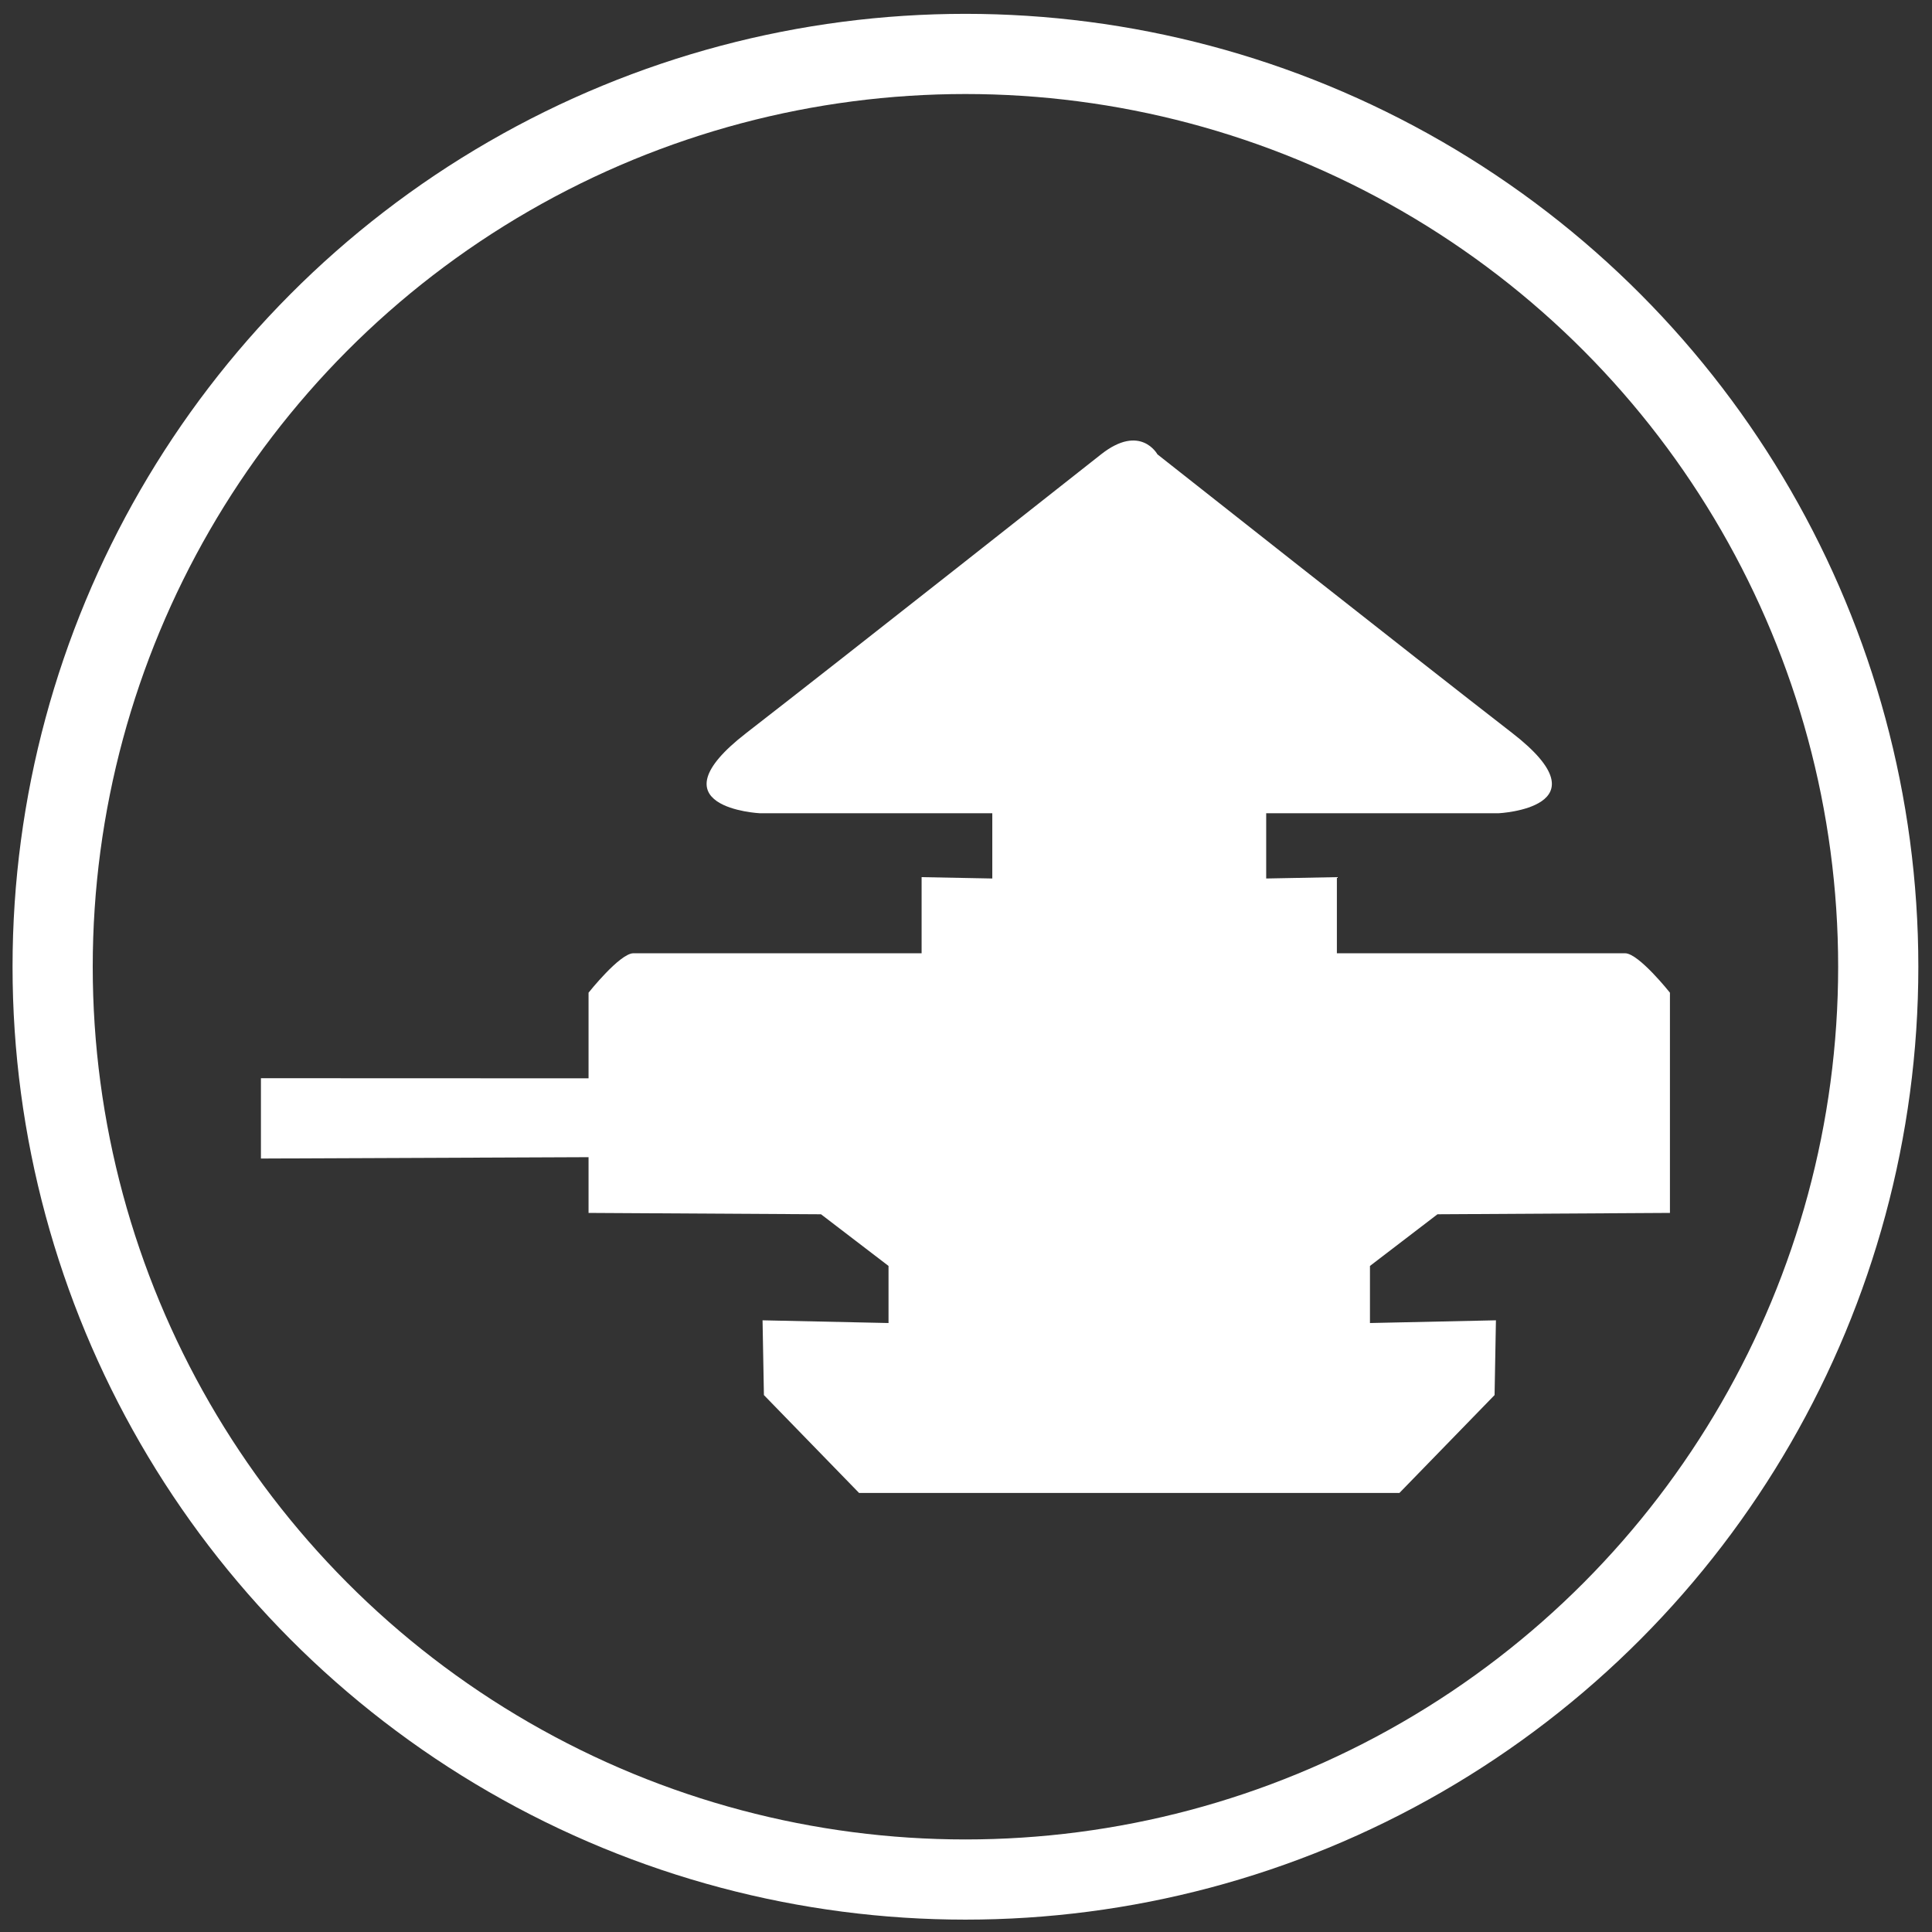
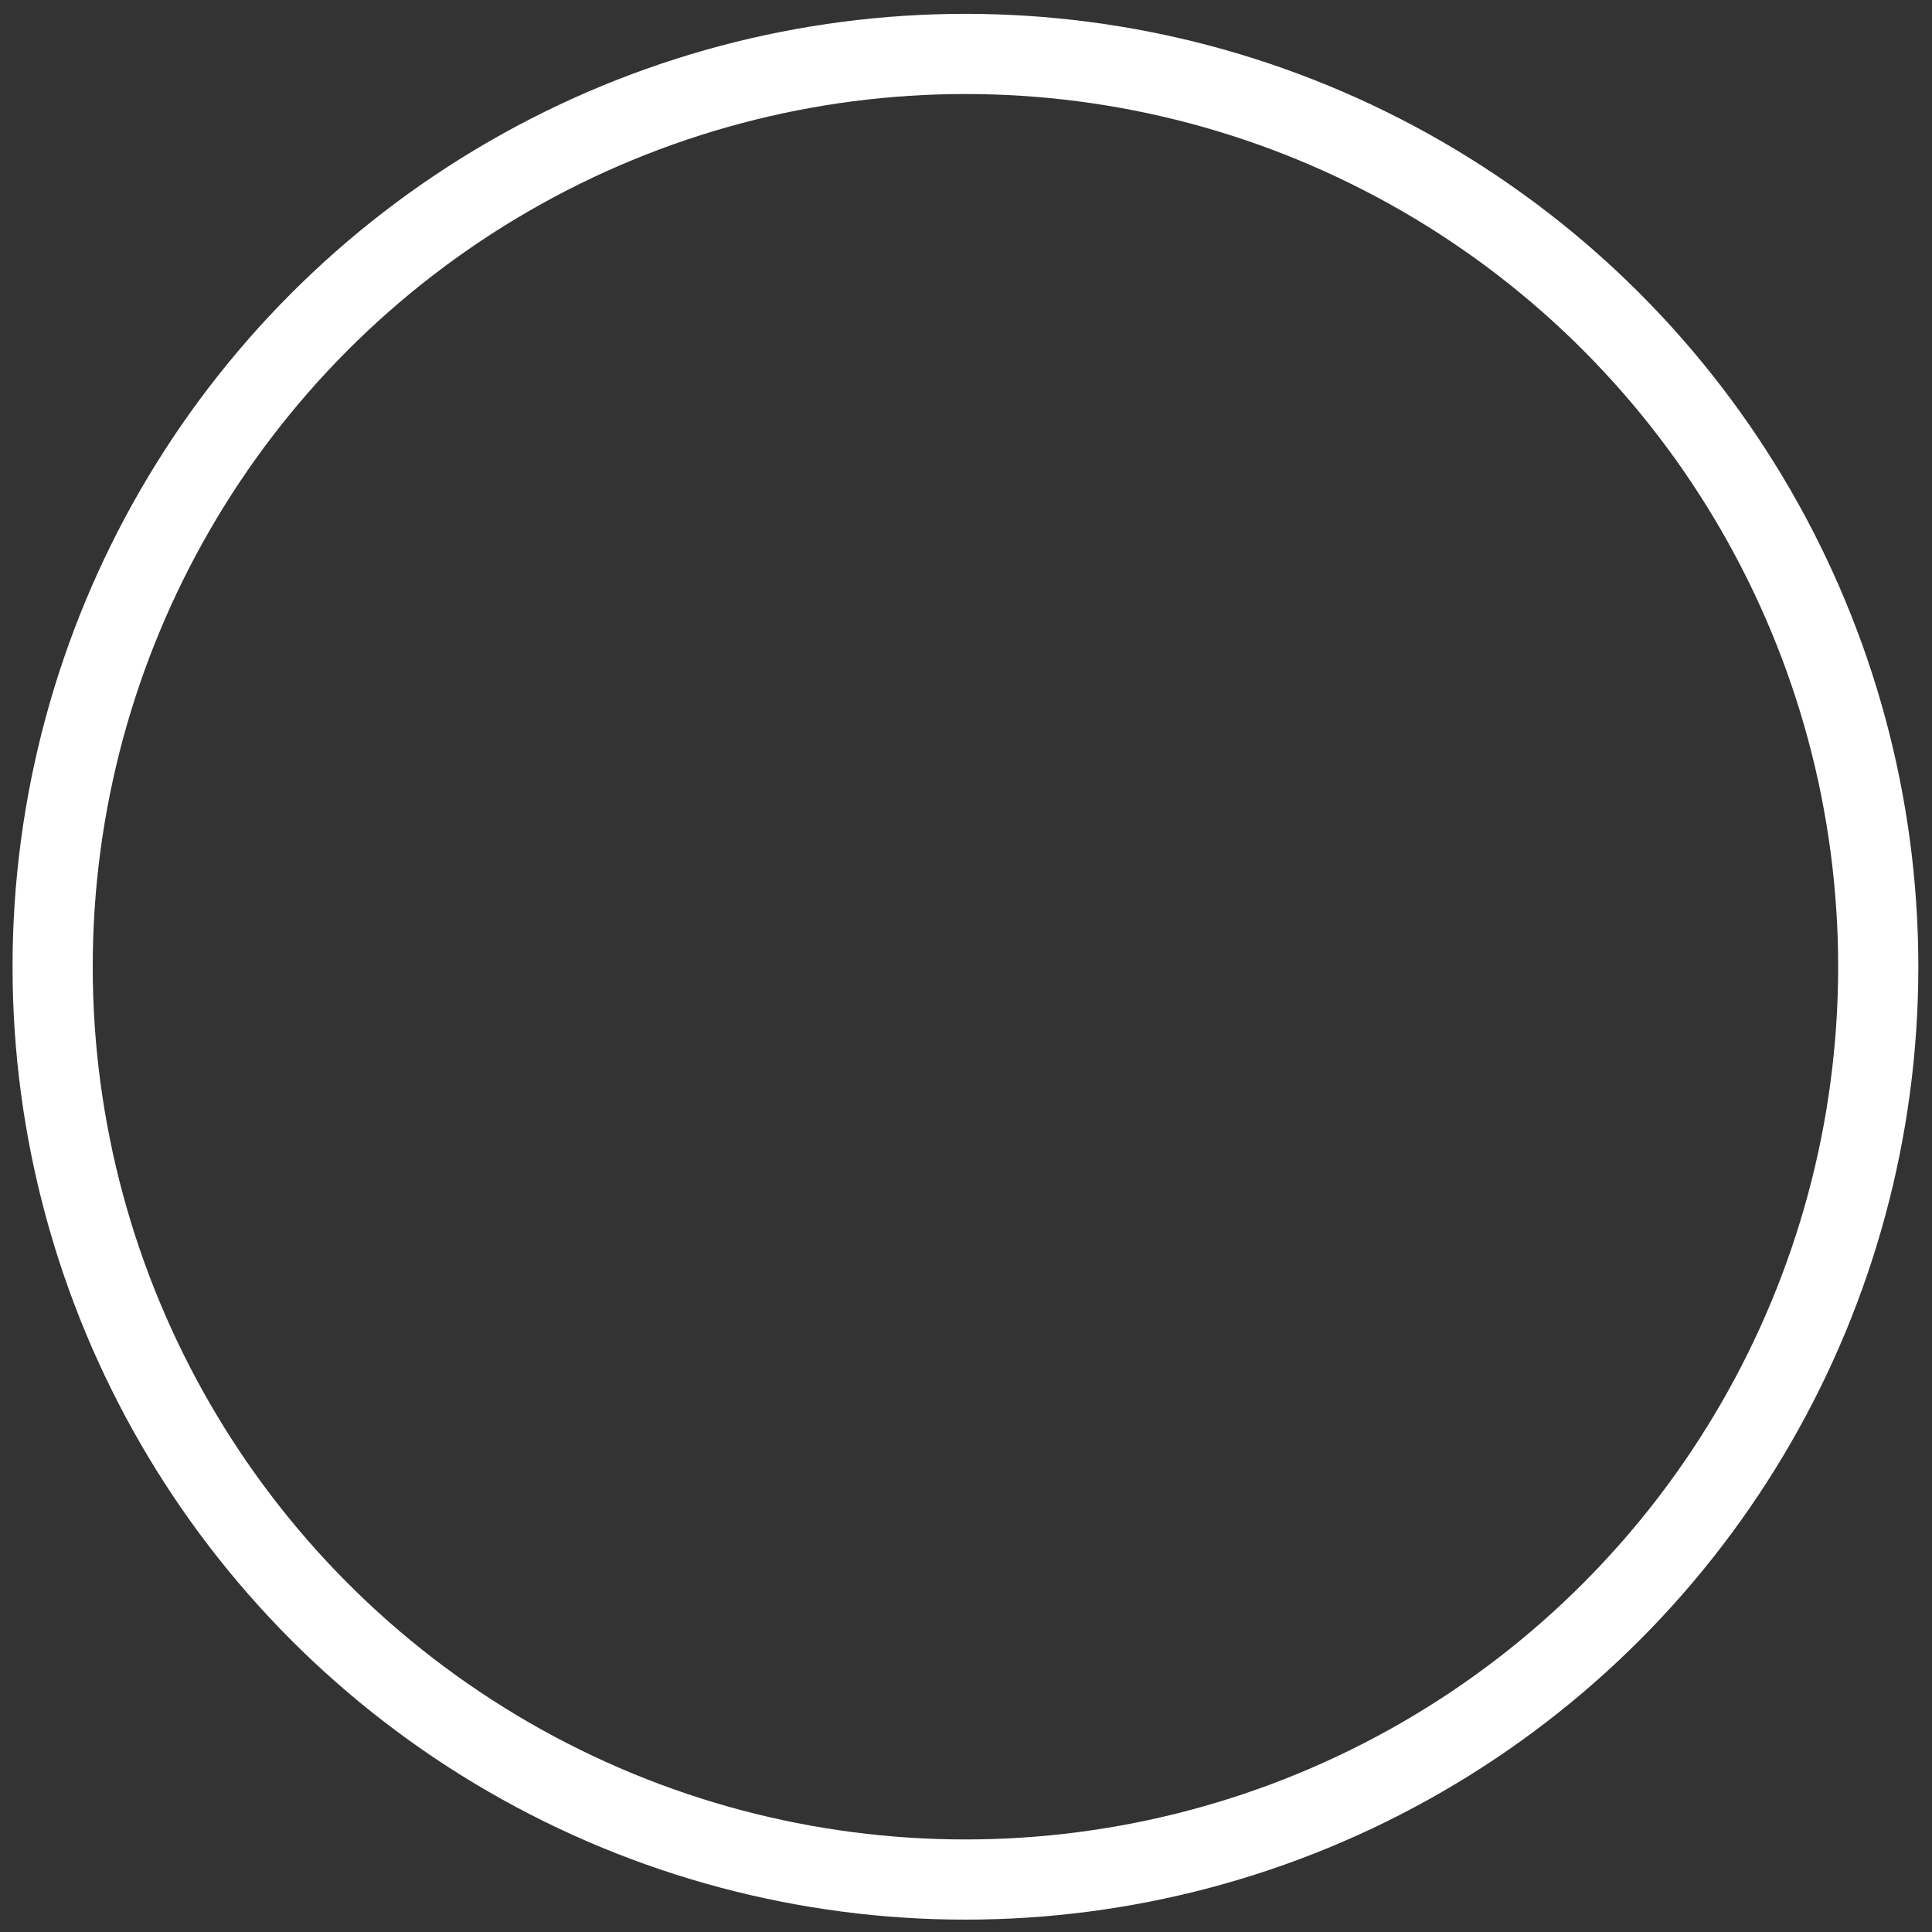
<svg xmlns="http://www.w3.org/2000/svg" id="Ebene_1" data-name="Ebene 1" version="1.1" viewBox="0 0 385.512 385.512">
  <rect x="0" y="0" width="385.512" height="385.512" fill="#333333" stroke="none" />
  <defs>
    <style>
      .cls-1 {
        fill: #fff;
        stroke-width: 0px;
      }

      .cls-2 {
        fill: none;
        stroke: #fff;
        stroke-miterlimit: 10;
        stroke-width: 16px;
      }
    </style>
  </defs>
  <g id="Ebene_1-2" data-name="Ebene 1">
    <g>
      <circle class="cls-2" cx="192.645" cy="192.903" r="182.141" />
-       <path class="cls-1" d="M171.42,297.905l-18.988-19.531-.271-14.919,25.136.543v-11.393l-13.472-10.308-46.385-.271v-11.122l-65.373.271v-16.029l65.373.024v-17.089s6.239-7.866,8.951-7.866h57.507v-15.19l14.105.271v-13.02h-46.385s-21.972-1.085-2.713-16.004,70.798-55.608,70.798-55.608c7.882-6.219,11.254,0,11.254,0,0,0,51.539,40.689,70.798,55.608s-2.713,16.004-2.713,16.004h-46.385v13.02l14.105-.271v15.19h57.507c2.713,0,8.951,7.866,8.951,7.866v43.944l-46.385.271-13.472,10.308v11.393l25.136-.543-.271,14.919-18.988,19.531h-107.821.001Z" />
    </g>
  </g>
</svg>